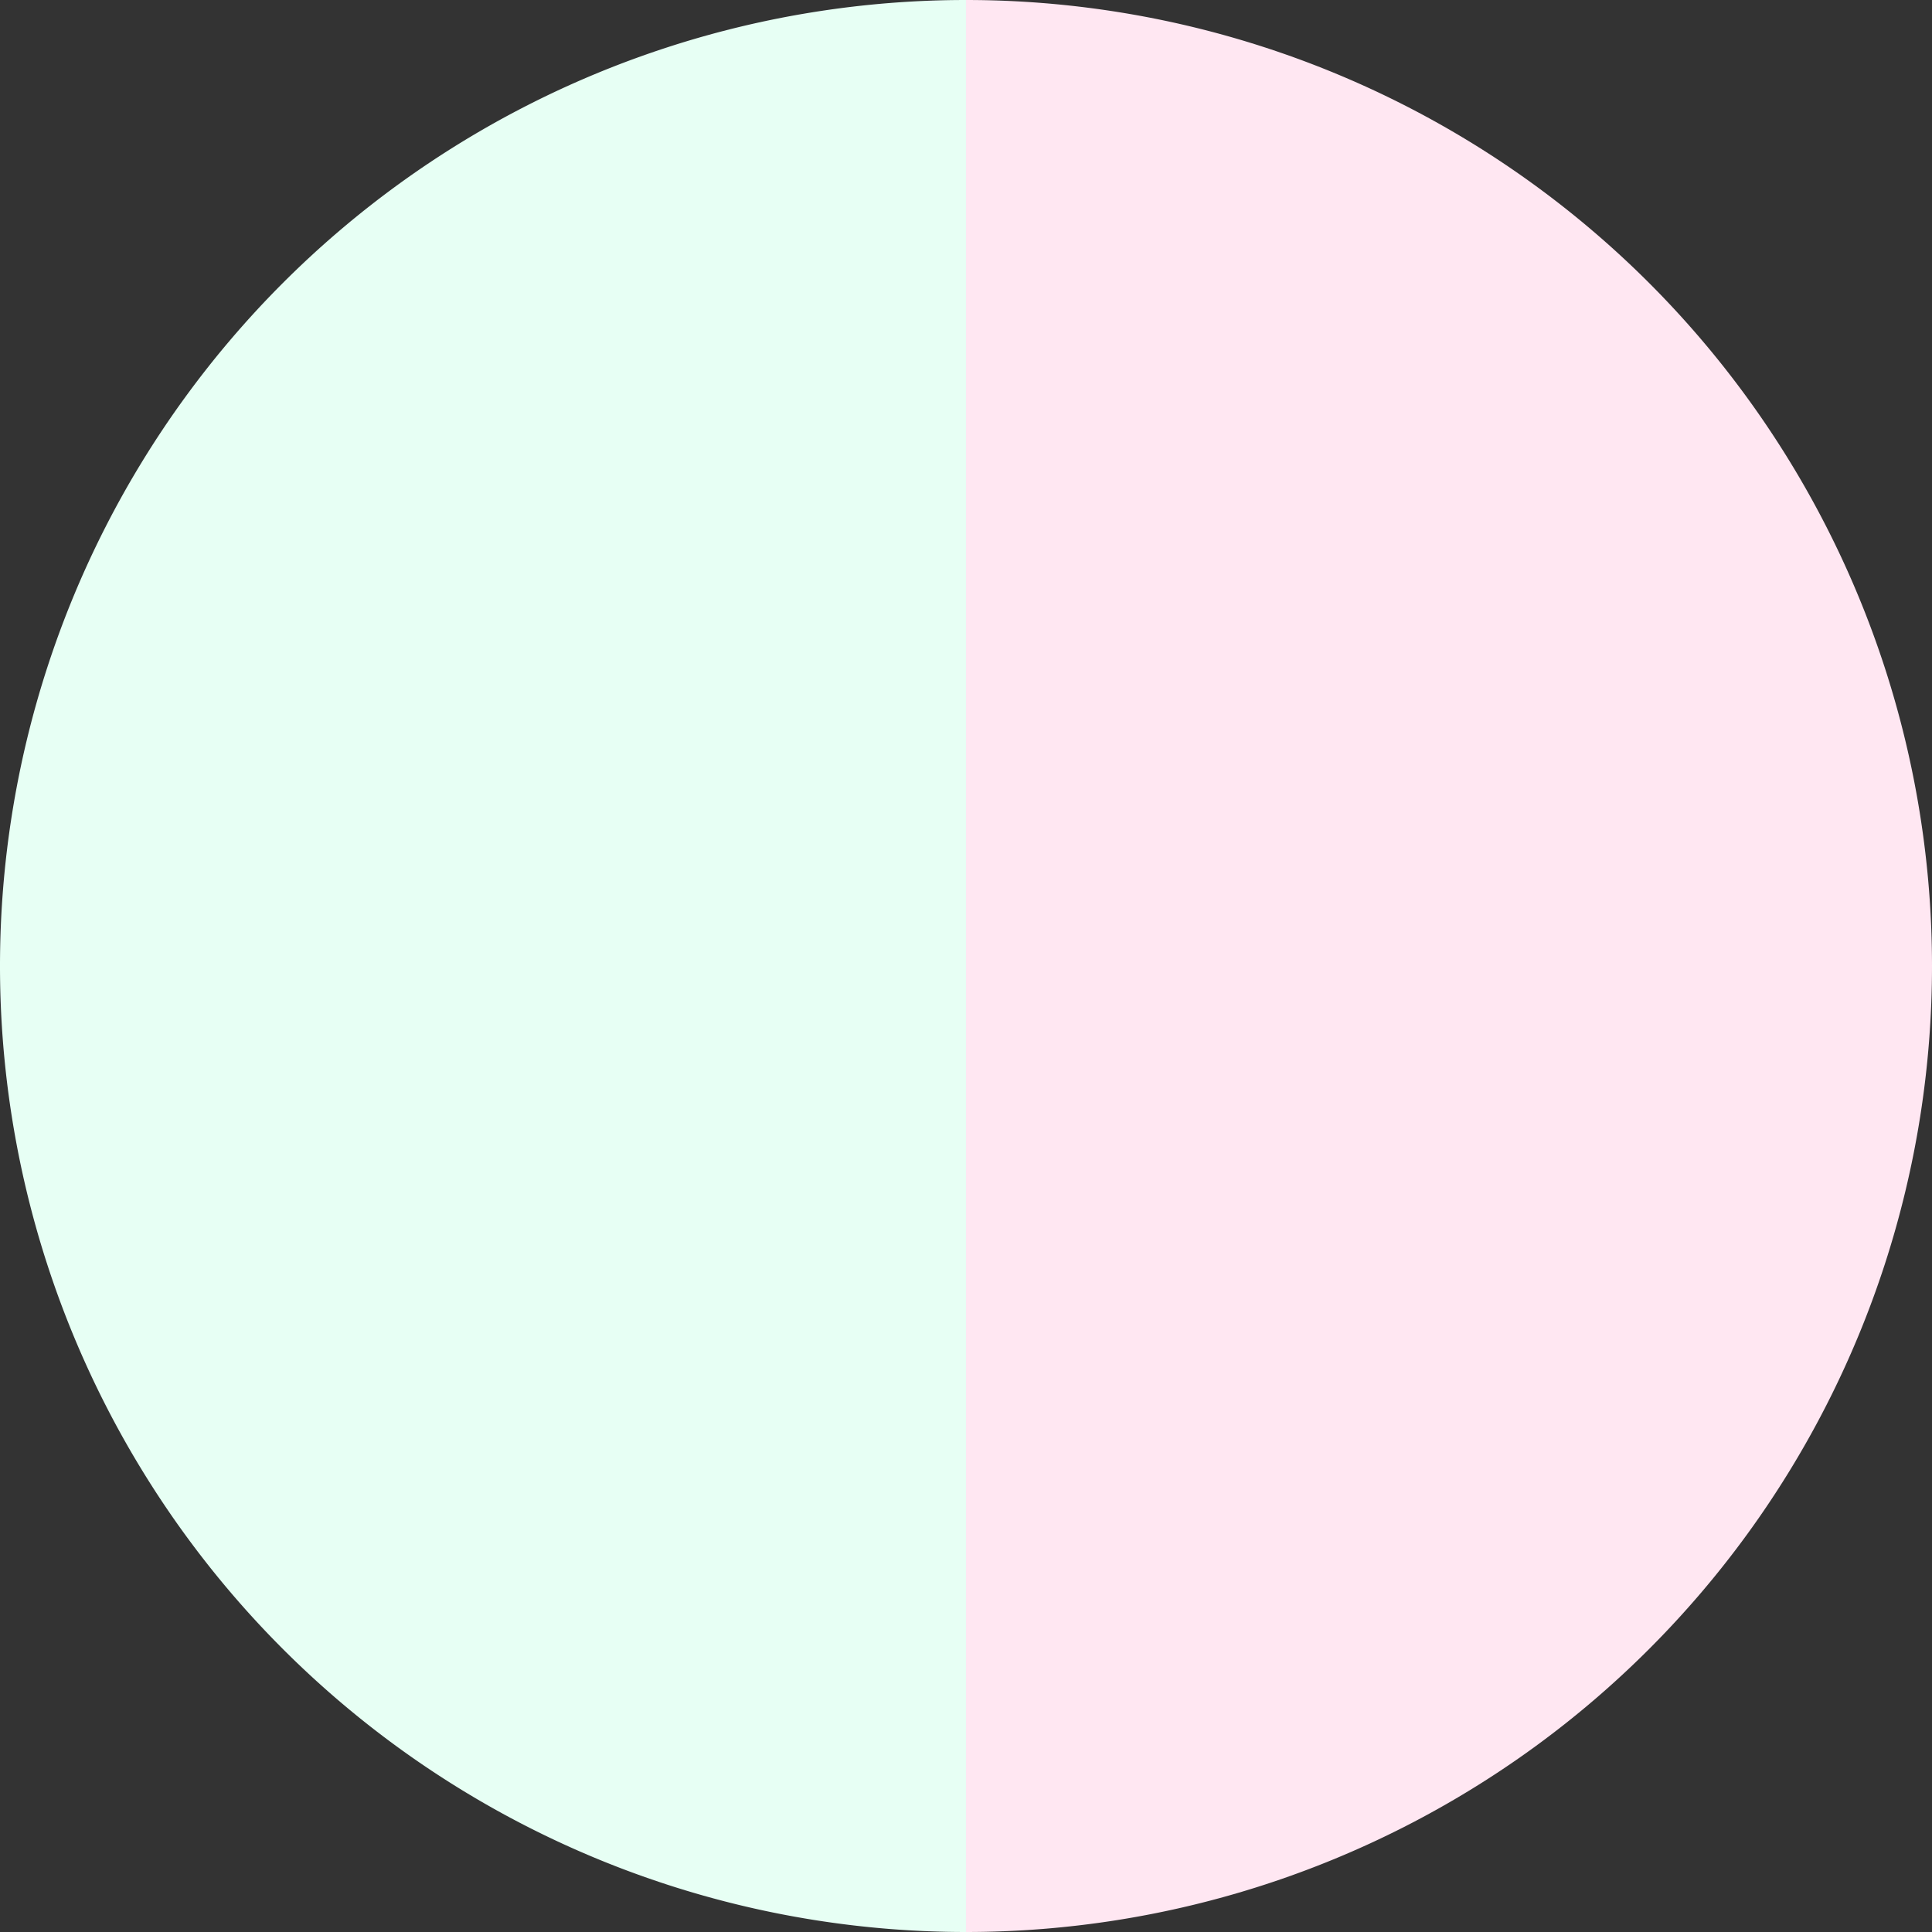
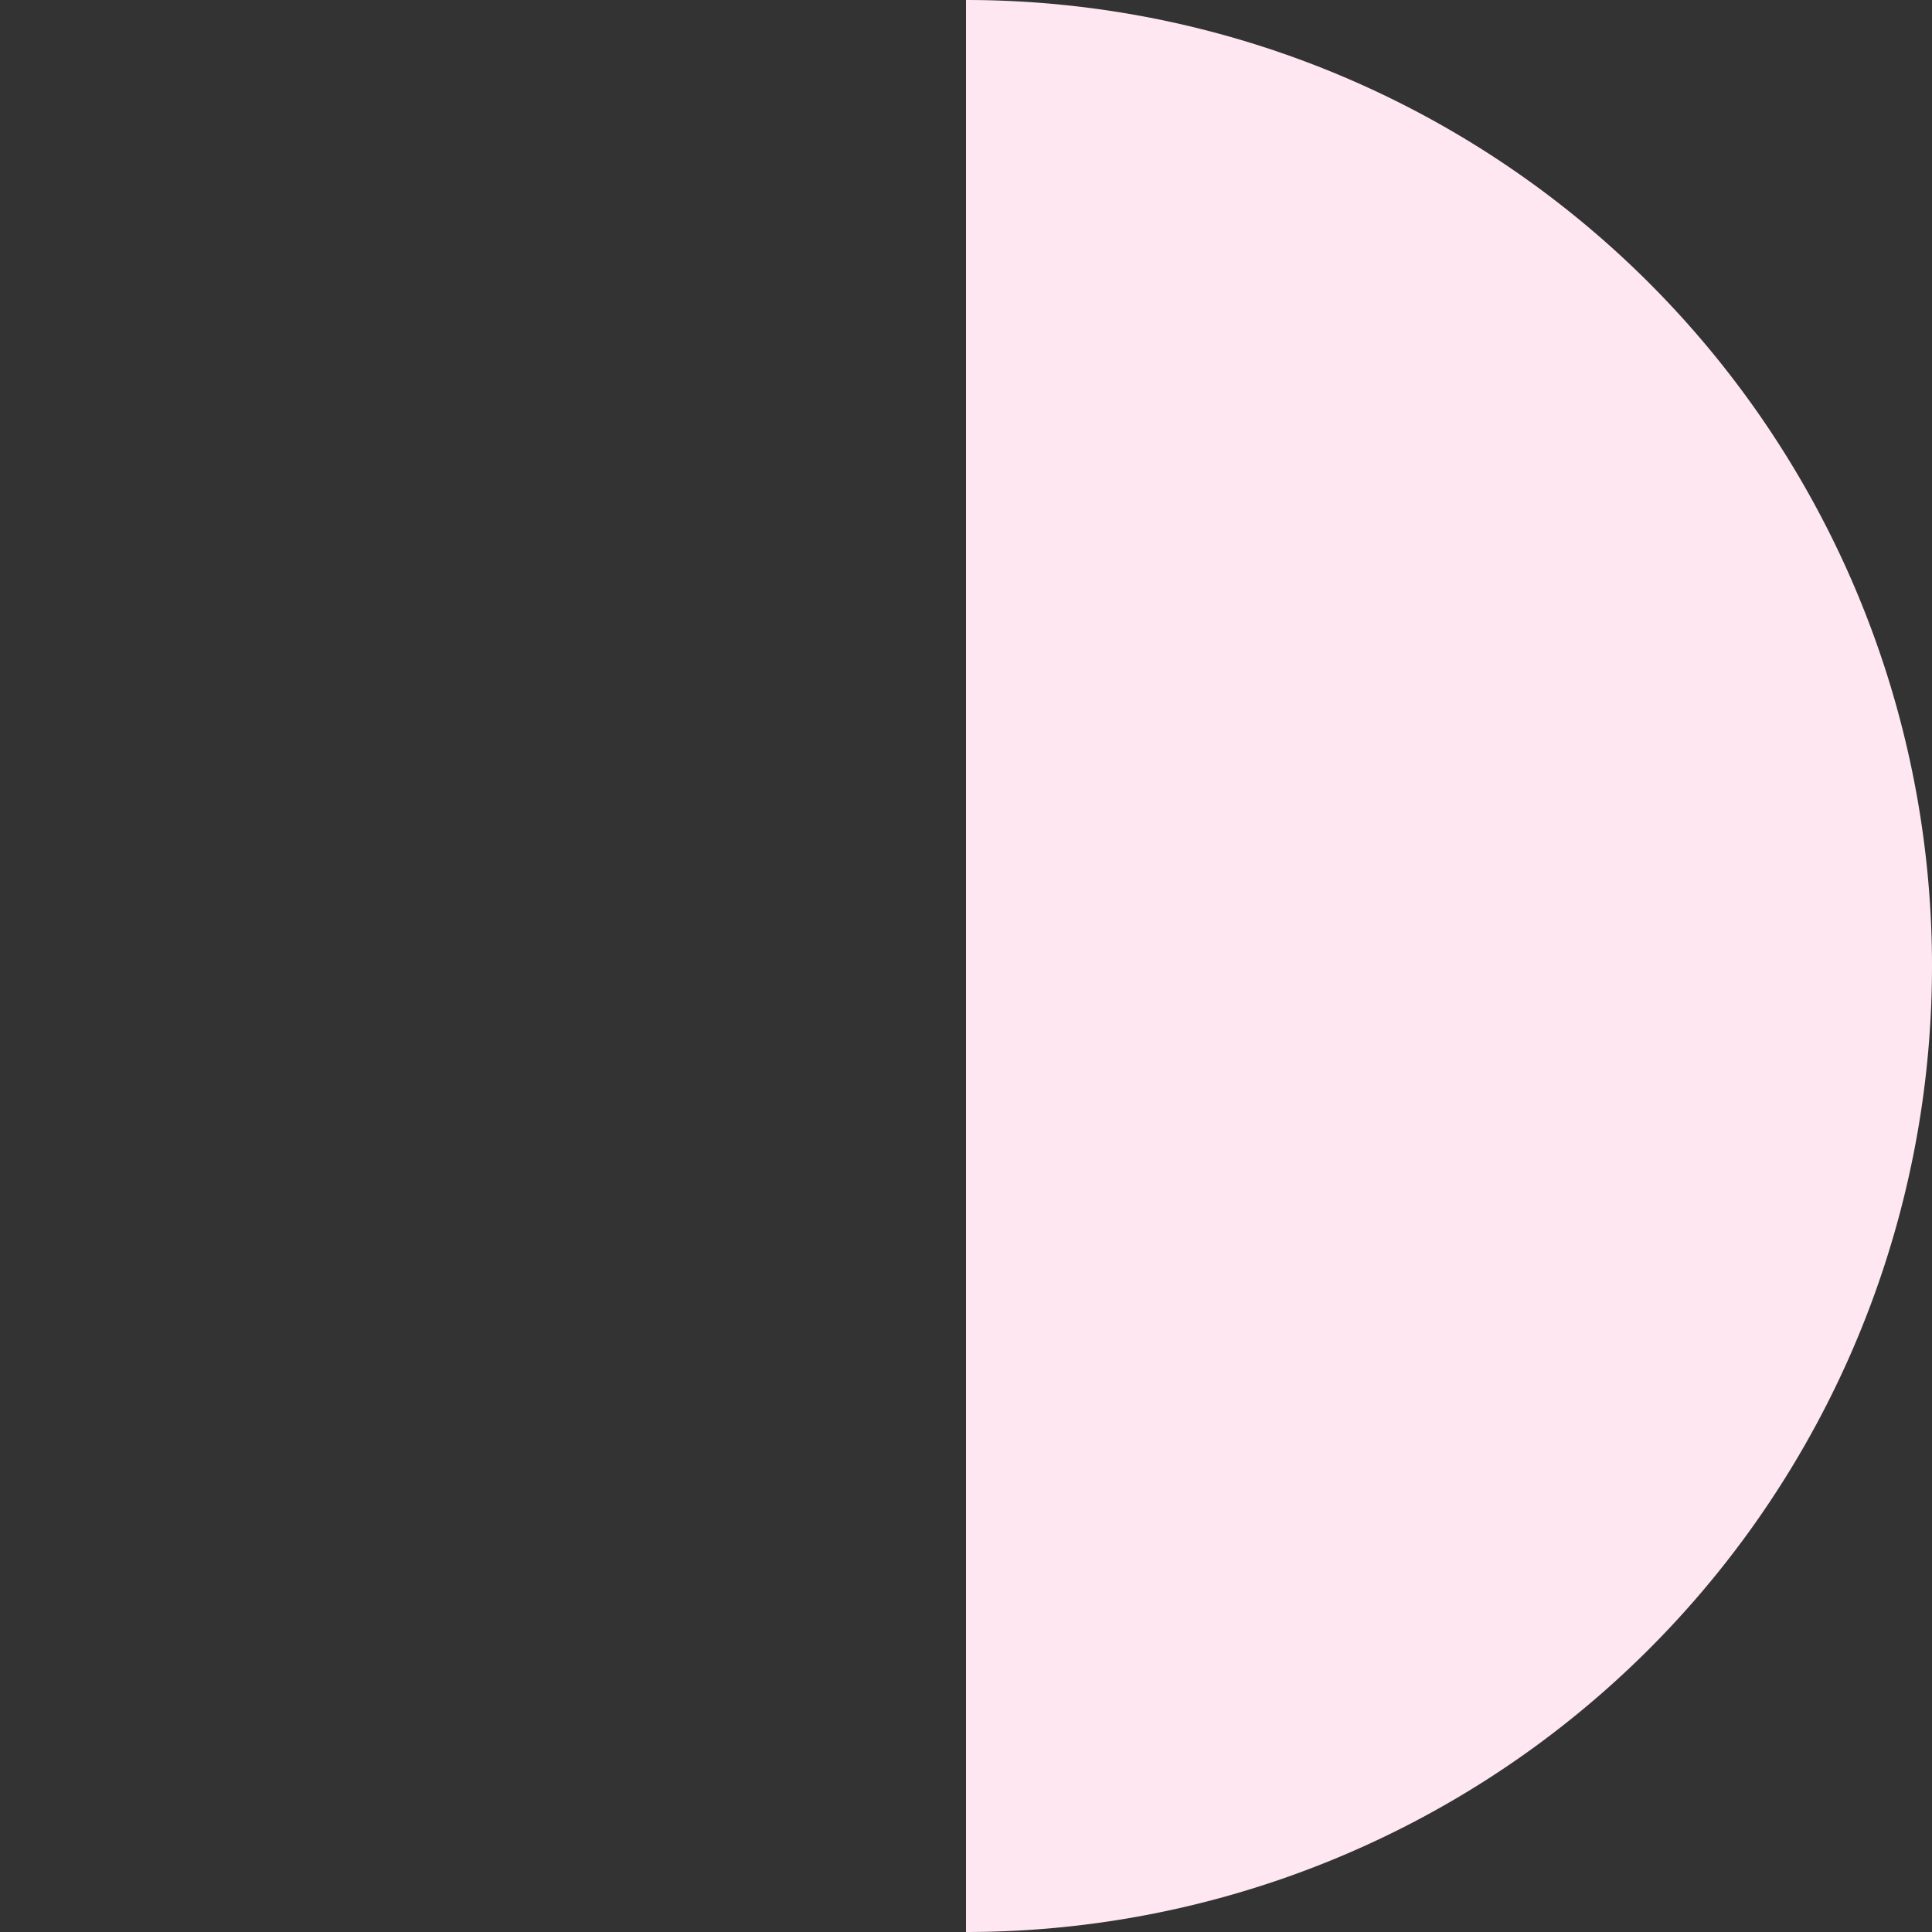
<svg xmlns="http://www.w3.org/2000/svg" width="500" height="500" viewBox="-1 -1 2 2">
  <rect x="-1" y="-1" width="2" height="2" fill="#333333" stroke="none" />
  <path d="M 0 -1               A 1,1 0 0,1 0 1             L 0,0              z" fill="#ffe7f2" />
-   <path d="M 0 1               A 1,1 0 0,1 -0 -1             L 0,0              z" fill="#e7fff4" />
</svg>